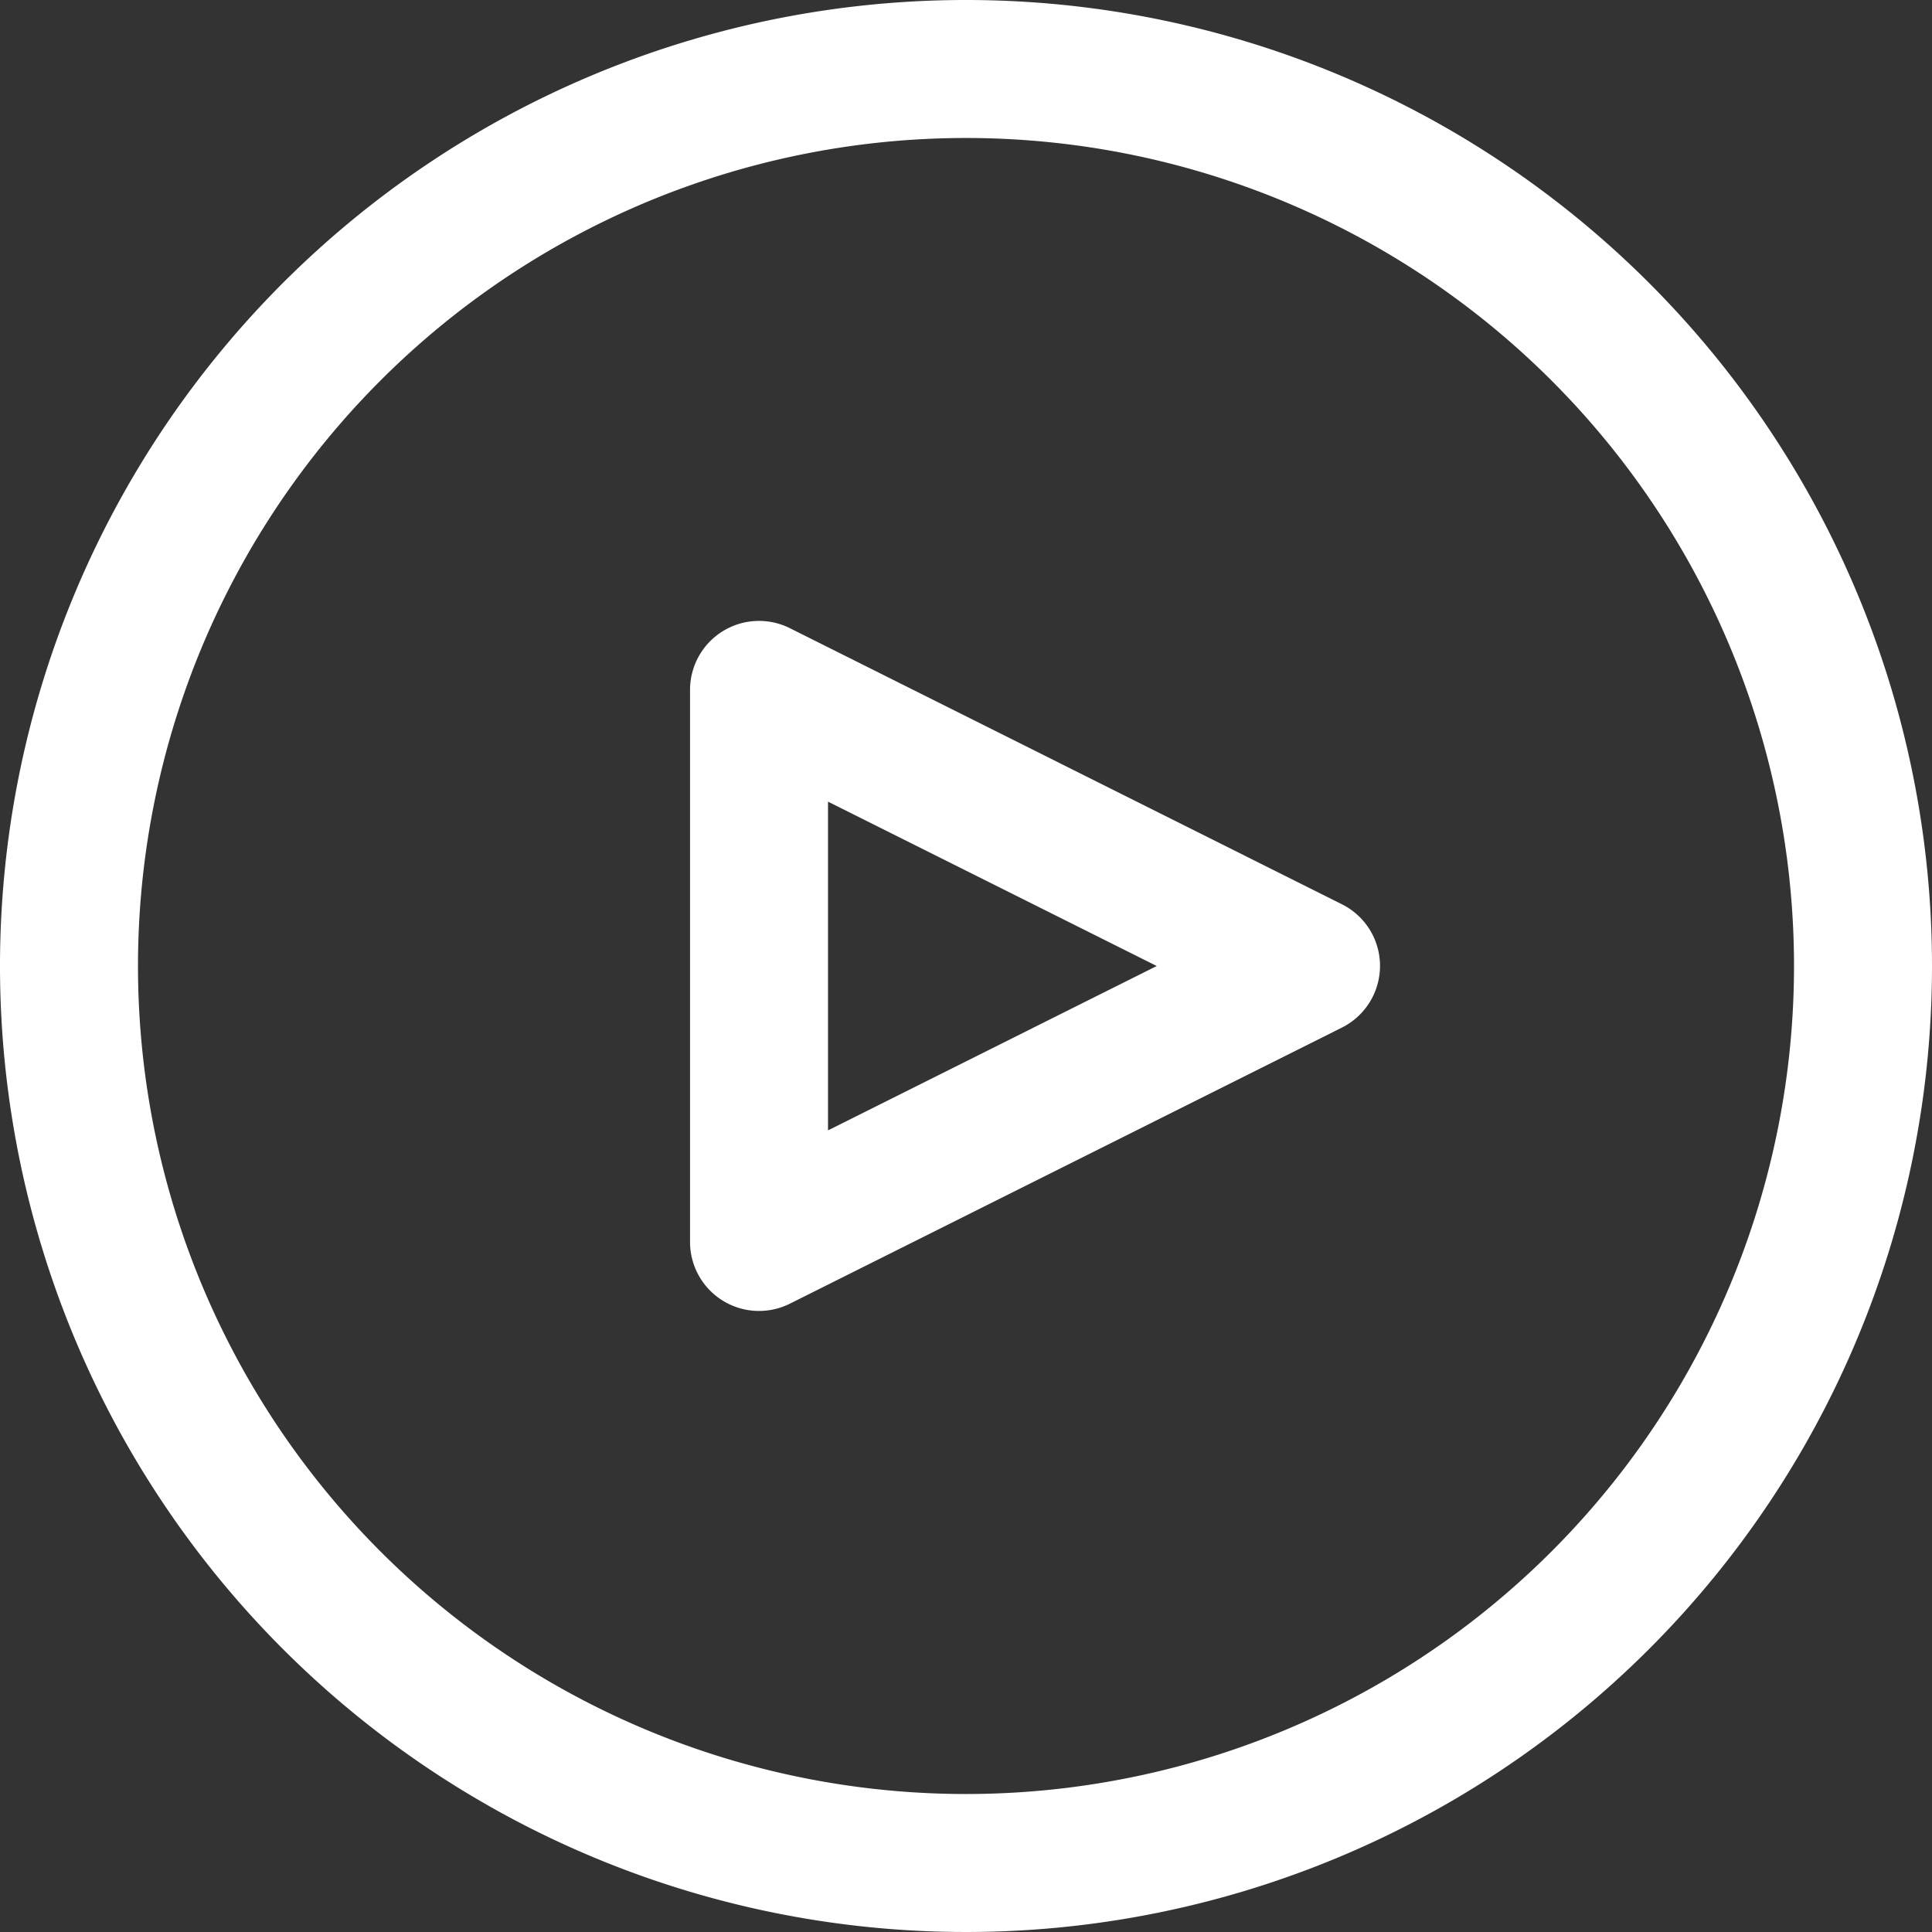
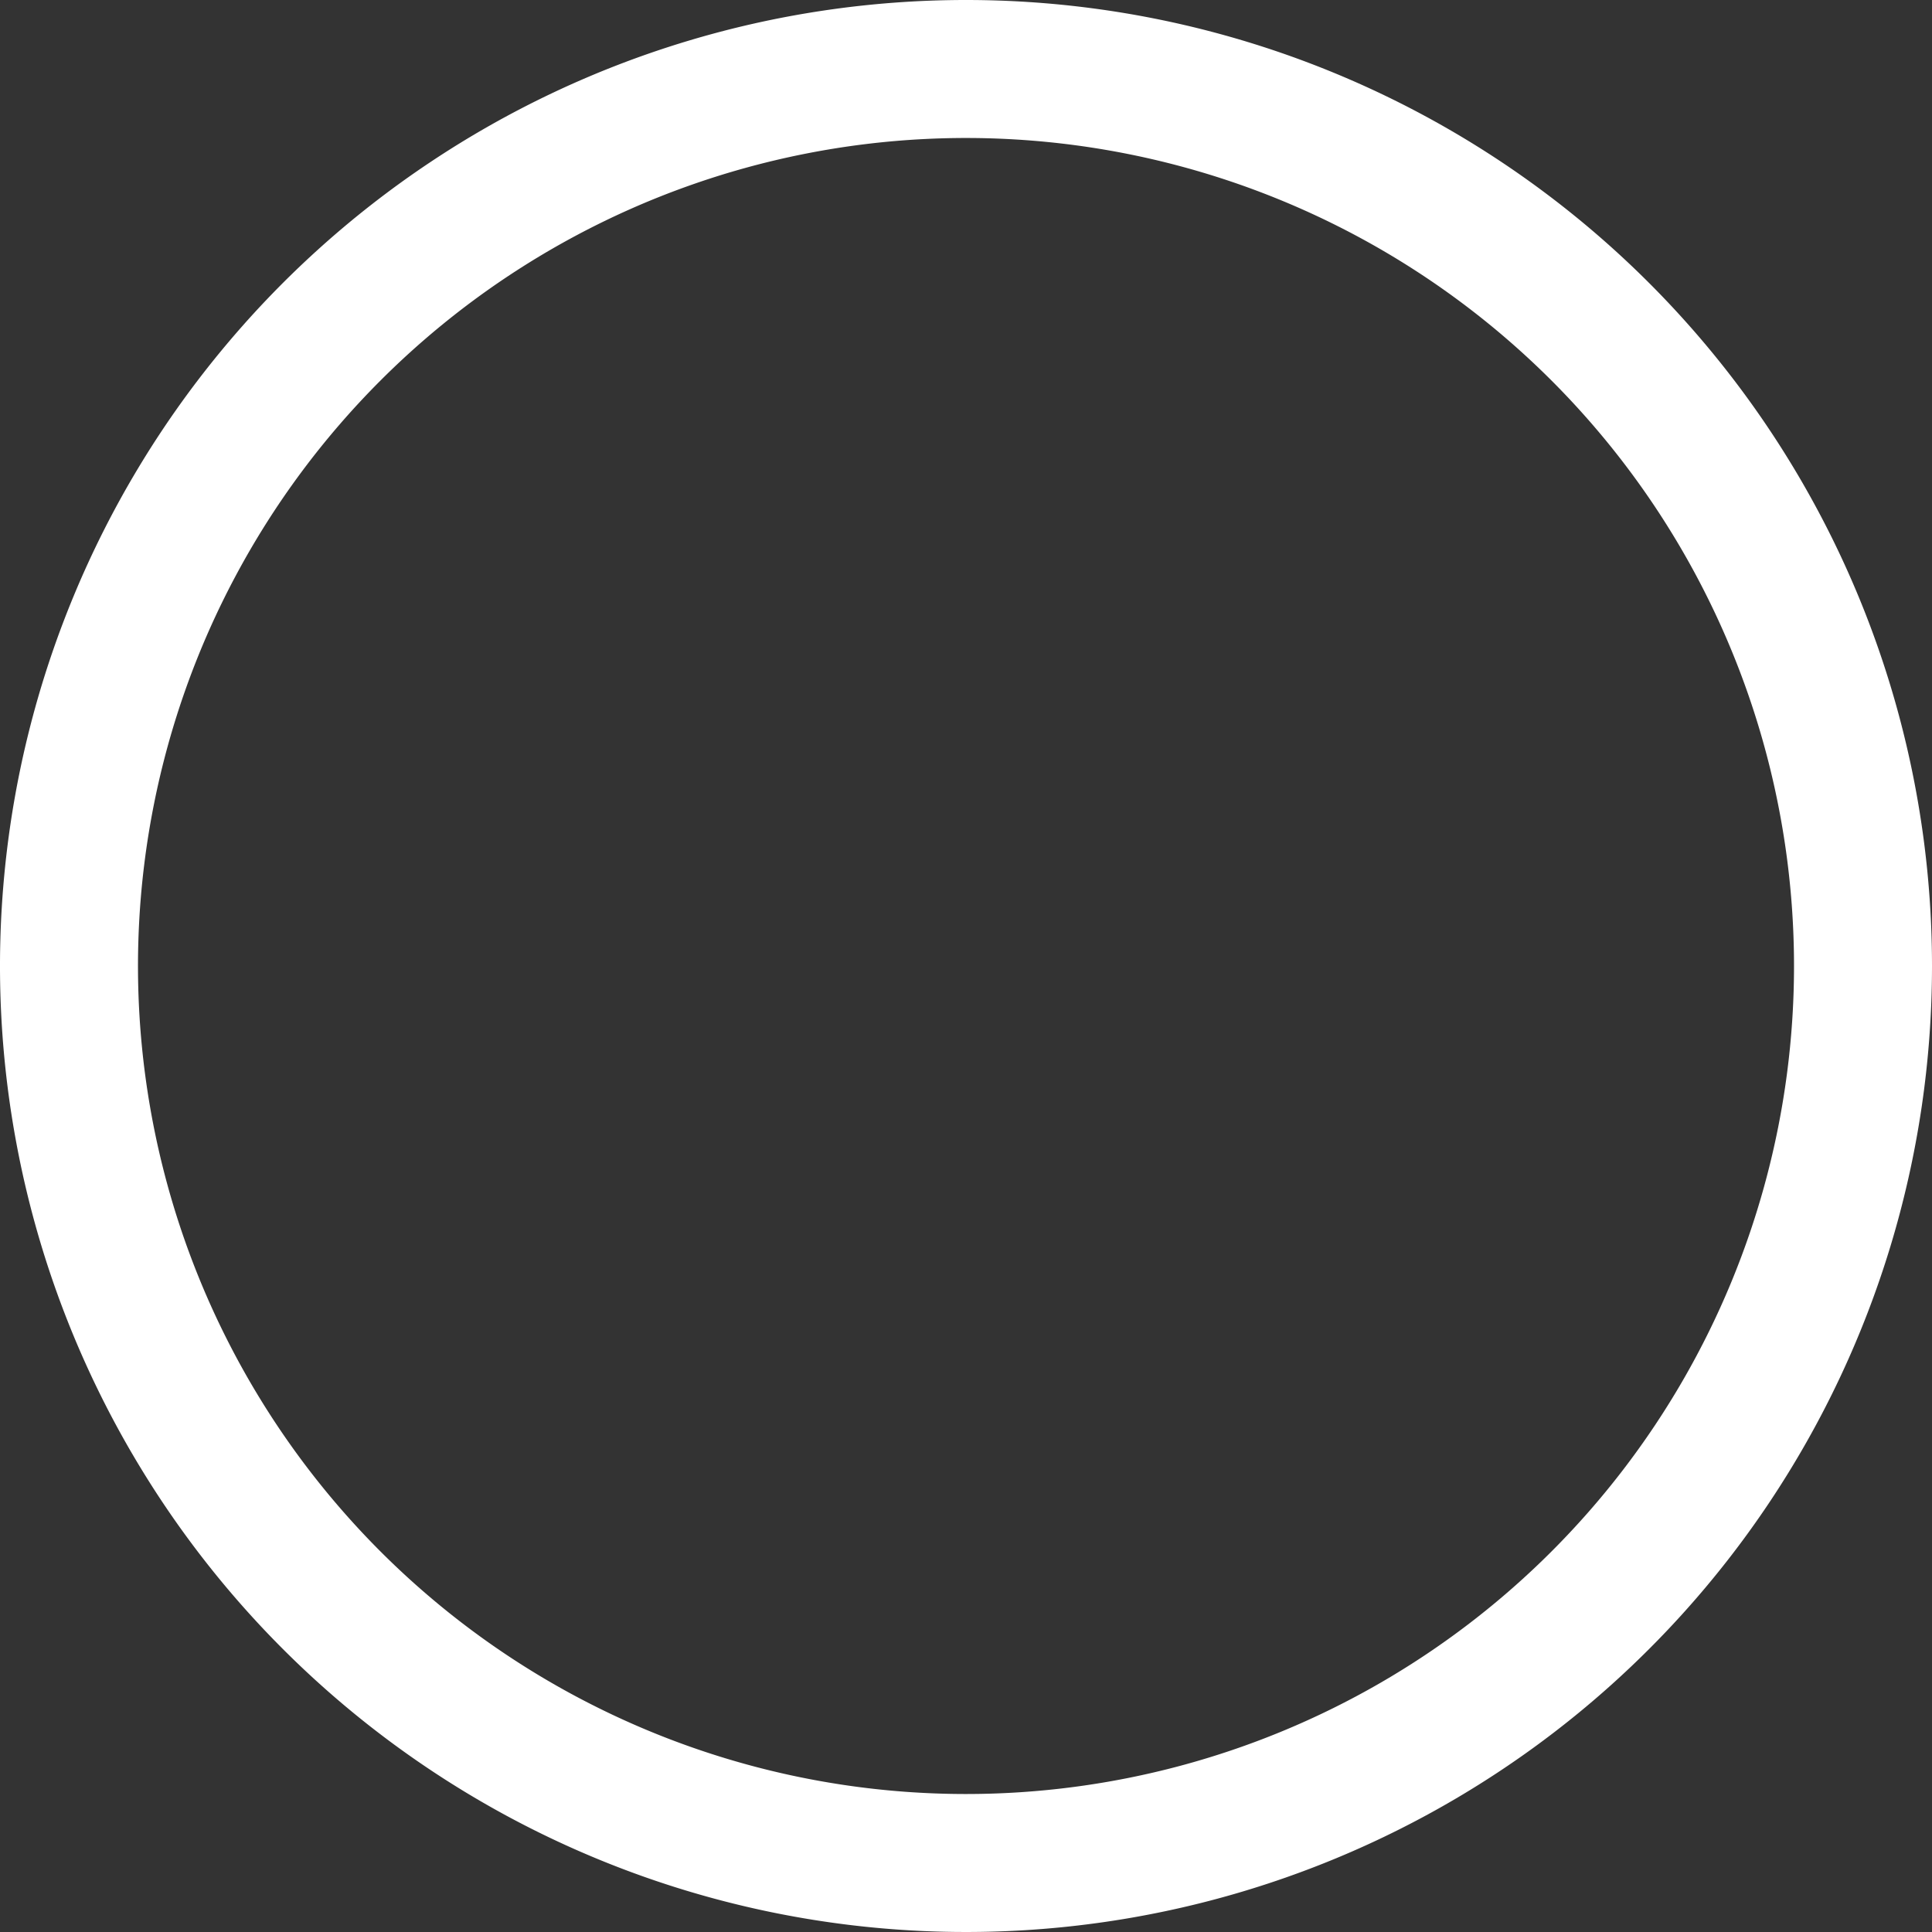
<svg xmlns="http://www.w3.org/2000/svg" width="123.866" height="123.866" viewBox="0 0 123.866 123.866">
  <rect x="0" y="0" width="123.866" height="123.866" fill="#333333" stroke="none" />
  <defs>
    <style>.a{fill:#fff;}</style>
  </defs>
-   <path class="a" d="M61.933,0a61.933,61.933,0,1,0,61.933,61.933A61.933,61.933,0,0,0,61.933,0Zm0,115.019a53.086,53.086,0,1,1,53.086-53.086A53.086,53.086,0,0,1,61.933,115.019Z" />
+   <path class="a" d="M61.933,0a61.933,61.933,0,1,0,61.933,61.933A61.933,61.933,0,0,0,61.933,0m0,115.019a53.086,53.086,0,1,1,53.086-53.086A53.086,53.086,0,0,1,61.933,115.019Z" />
  <g transform="translate(44.238 39.811)">
-     <path class="a" d="M214.444,173.736a4.424,4.424,0,0,0-1.986-1.986l-35.39-17.7a4.424,4.424,0,0,0-6.4,3.959V193.4a4.424,4.424,0,0,0,6.4,3.959l35.39-17.7A4.424,4.424,0,0,0,214.444,173.736Zm-34.93,12.511V165.172l21.075,10.538Z" transform="translate(-170.666 -153.587)" />
-   </g>
+     </g>
</svg>